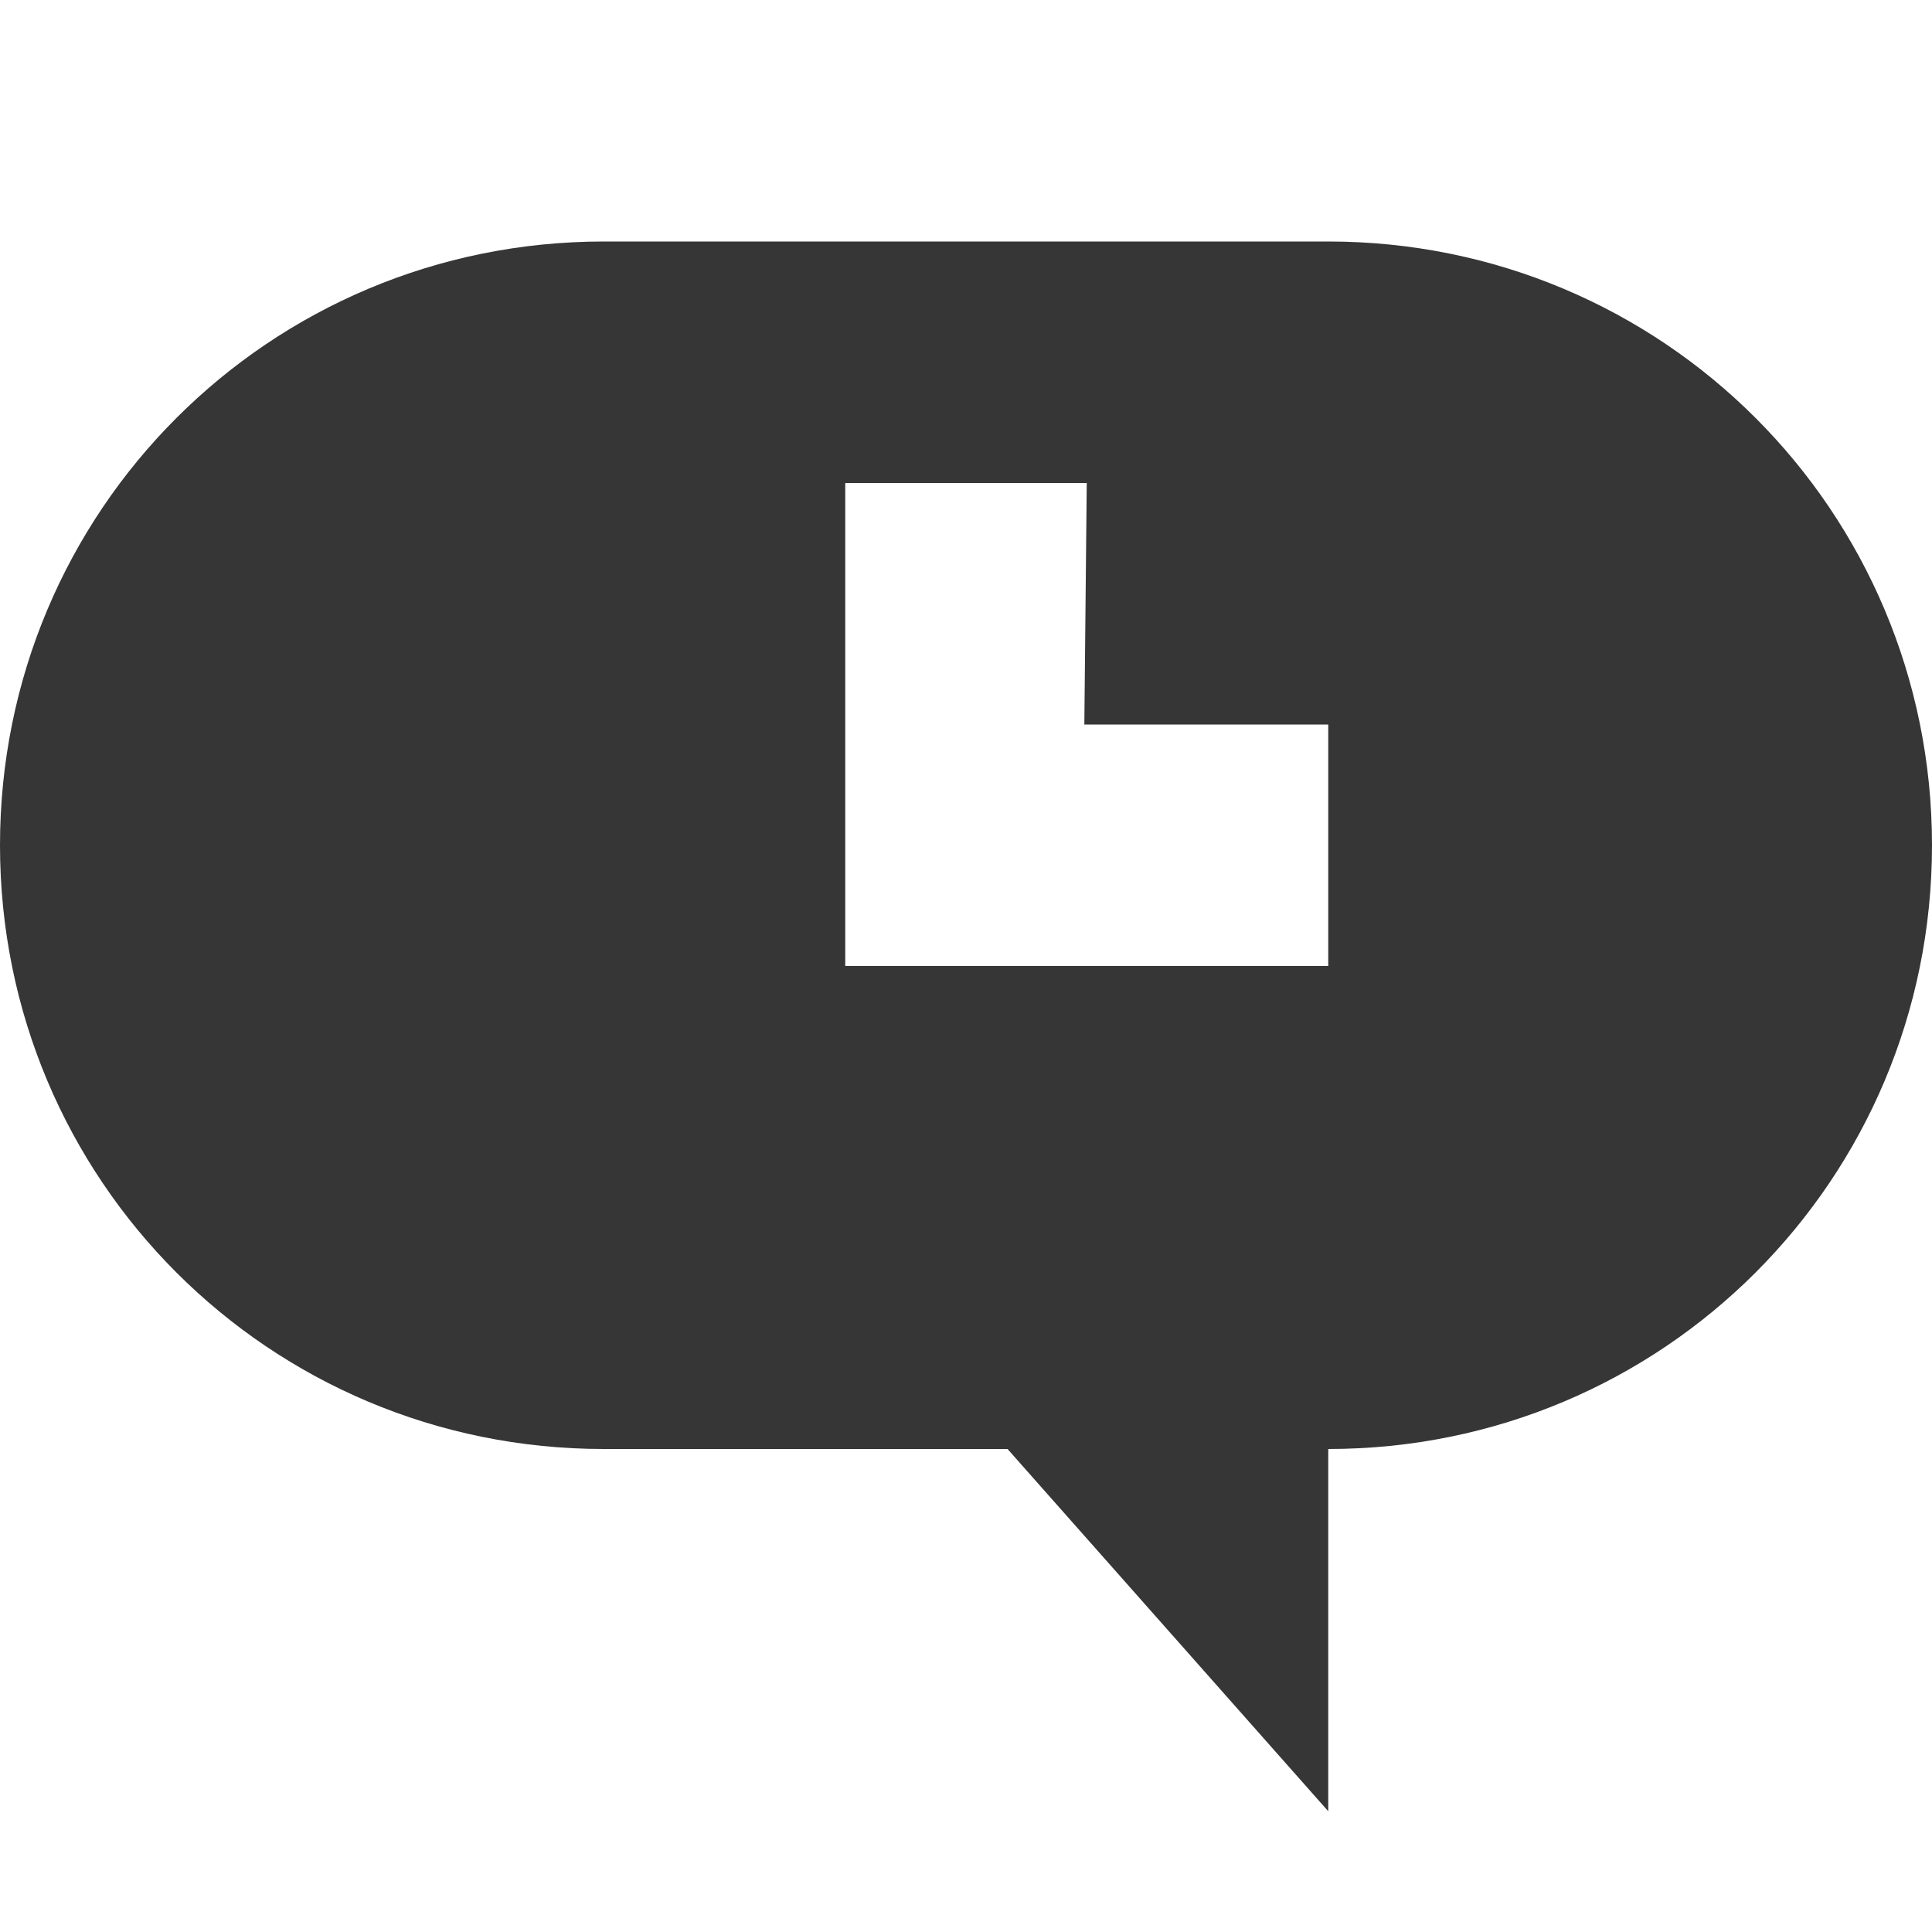
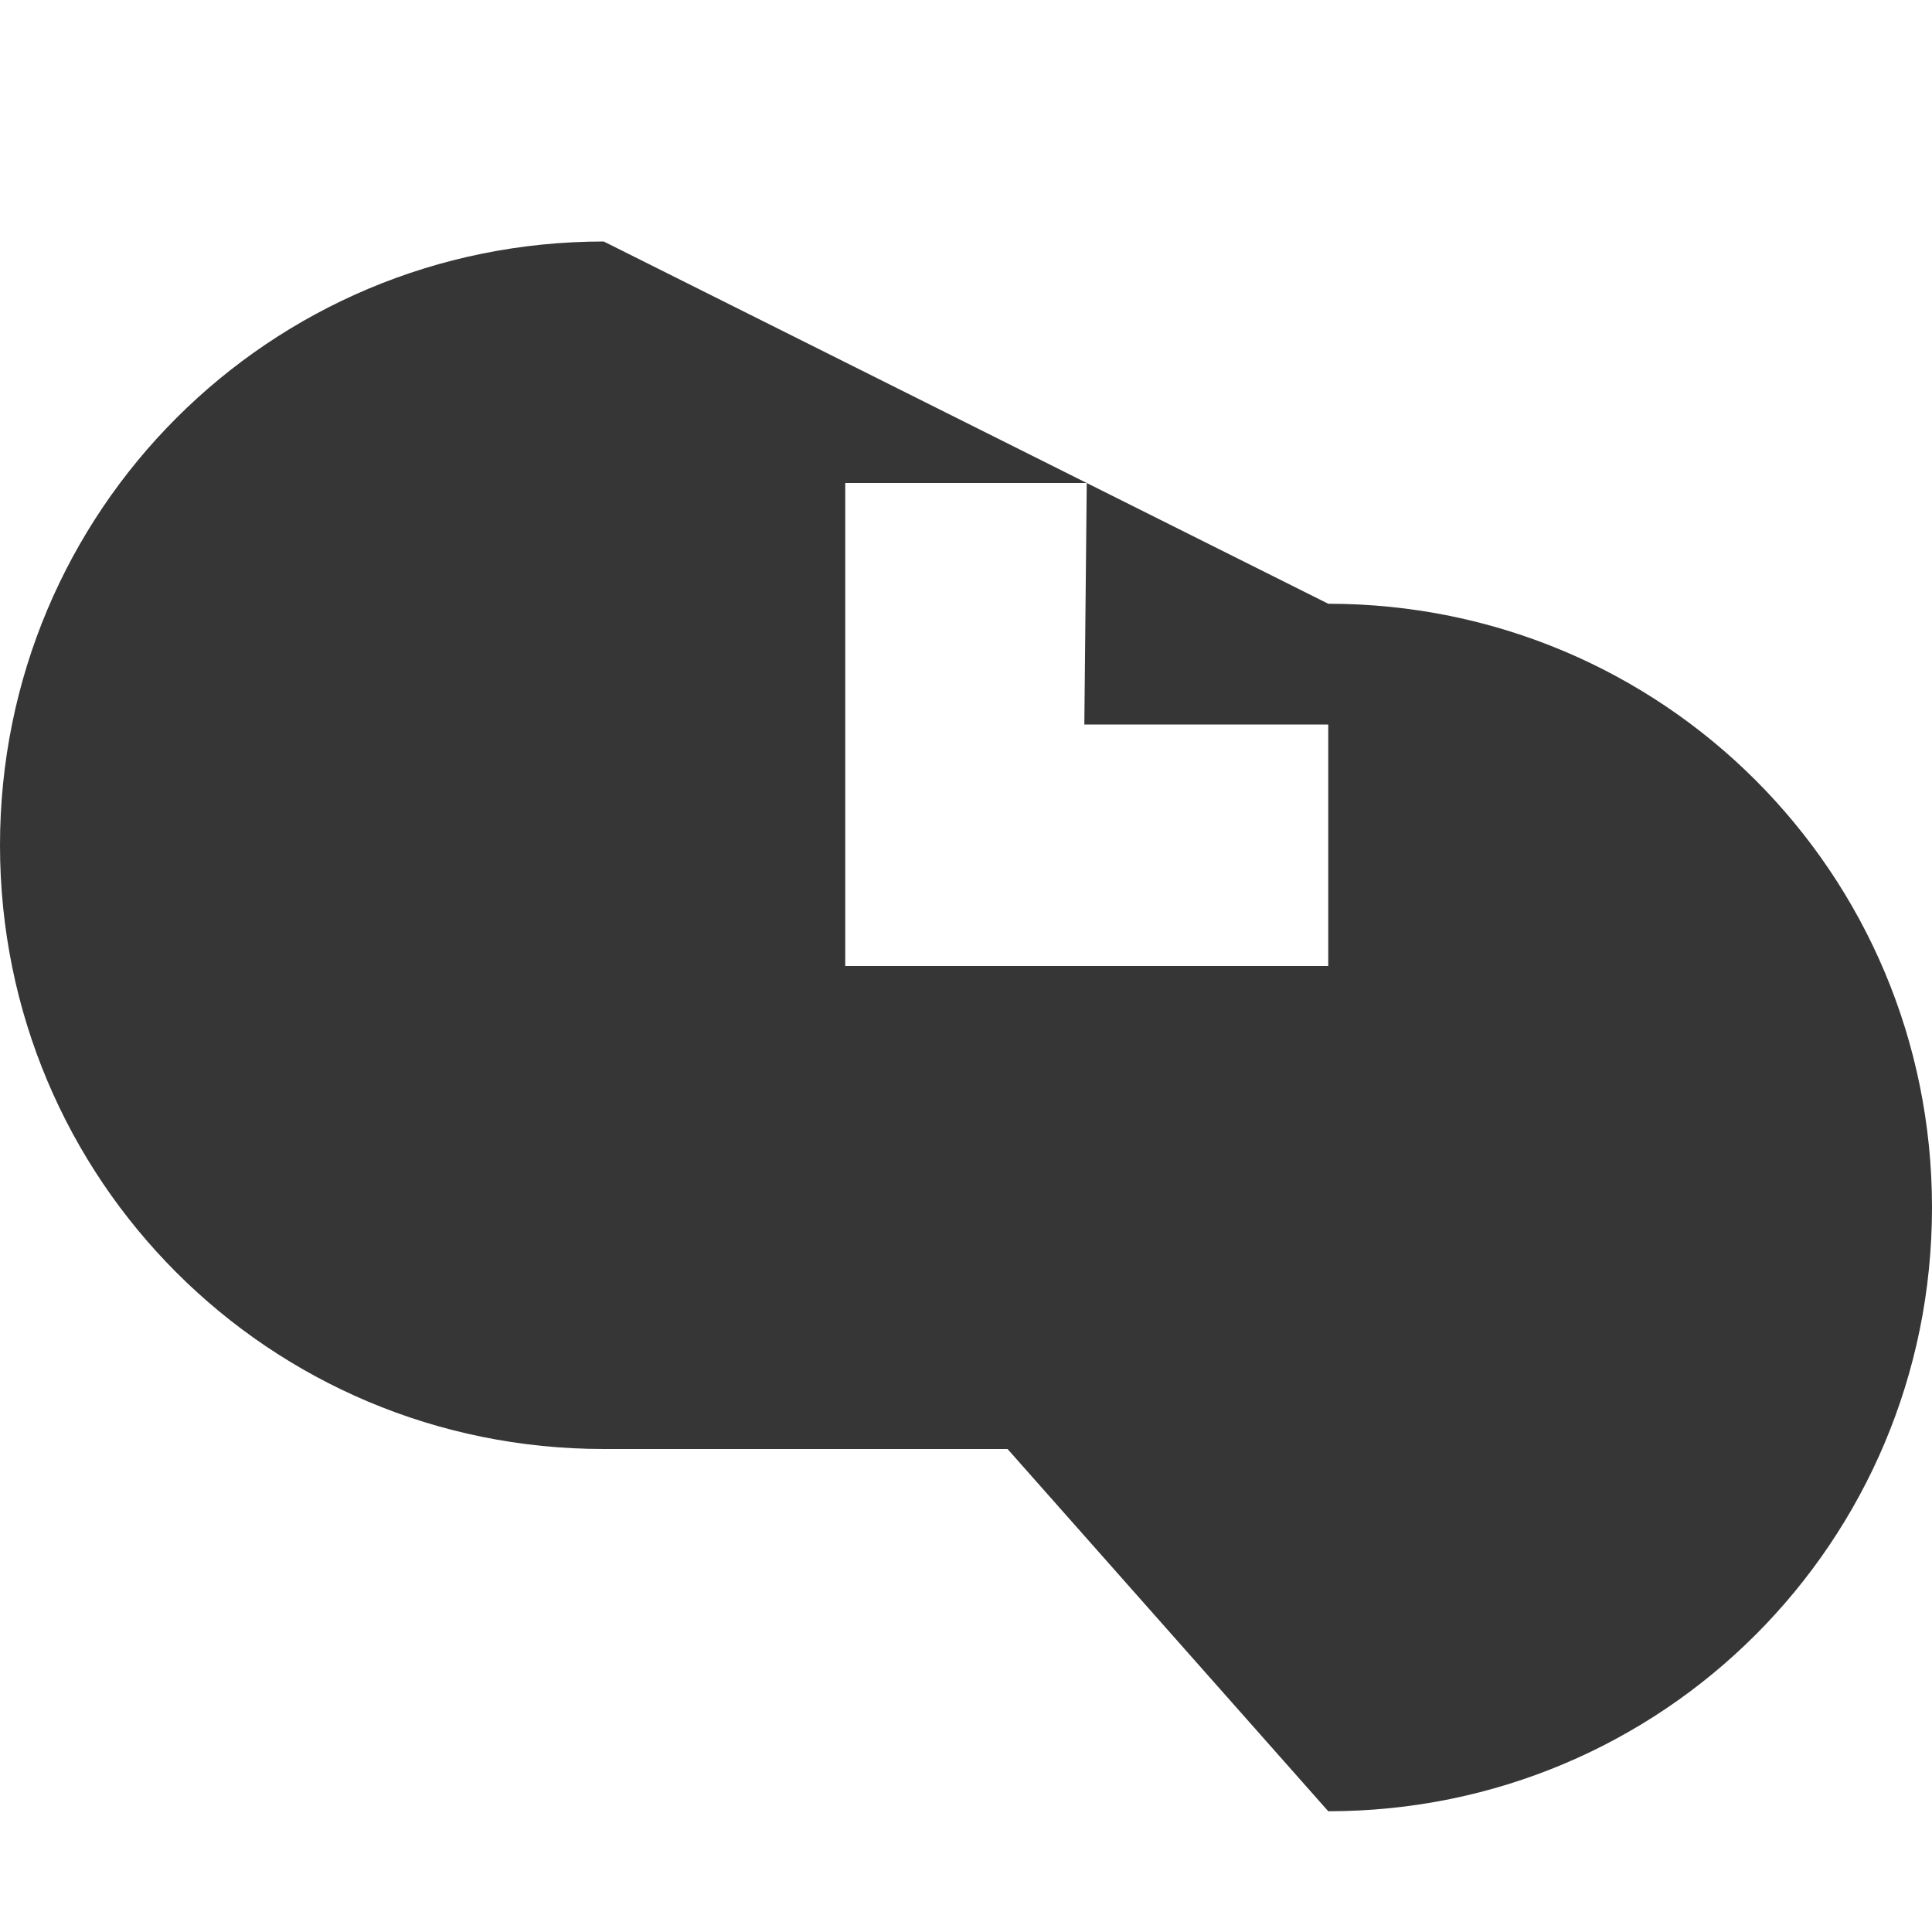
<svg xmlns="http://www.w3.org/2000/svg" height="16" width="16">
  <g color="#bebebe" transform="translate(-373 91)">
-     <path d="M378-89c-2.77 0-5 2.23-5 5s2.23 5 5 5h3.344L384-76v-3c2.77 0 5-2.23 5-5s-2.23-5-5-5zm4 2l-.02 2H384v2h-4v-4z" fill="#363636" overflow="visible" style="marker:none" />
+     <path d="M378-89c-2.77 0-5 2.23-5 5s2.23 5 5 5h3.344L384-76c2.77 0 5-2.23 5-5s-2.23-5-5-5zm4 2l-.02 2H384v2h-4v-4z" fill="#363636" overflow="visible" style="marker:none" />
  </g>
</svg>